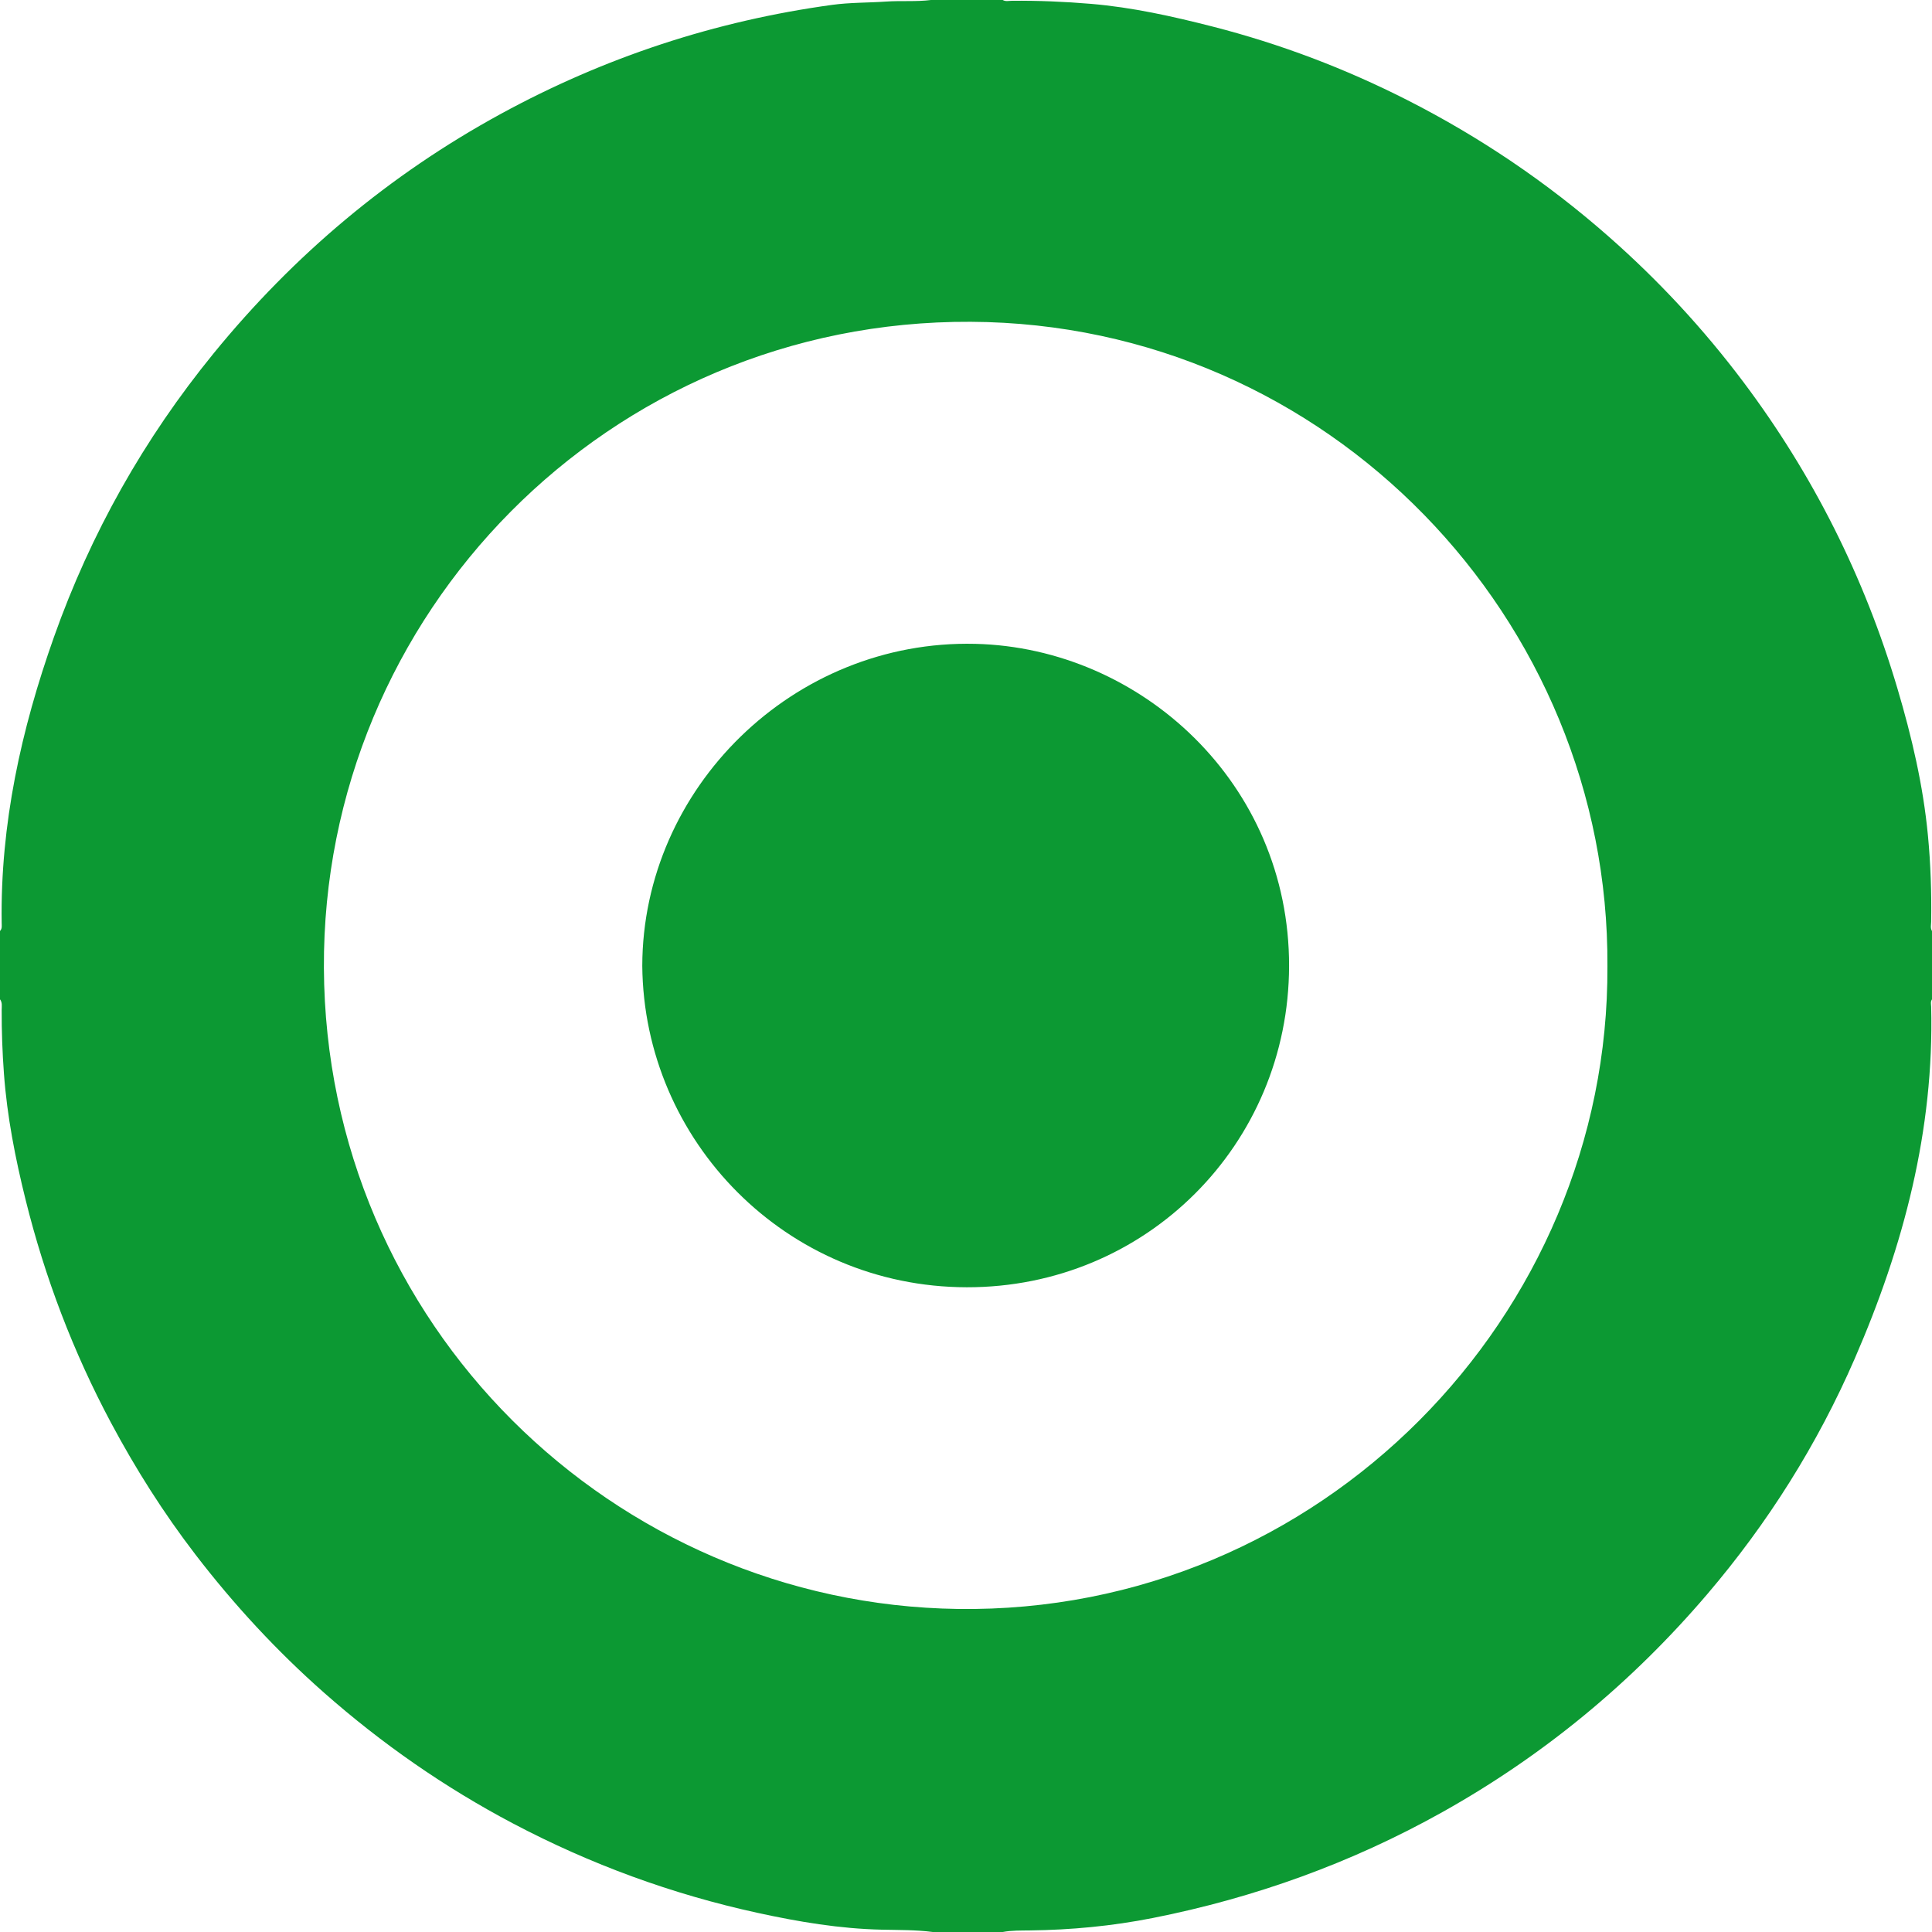
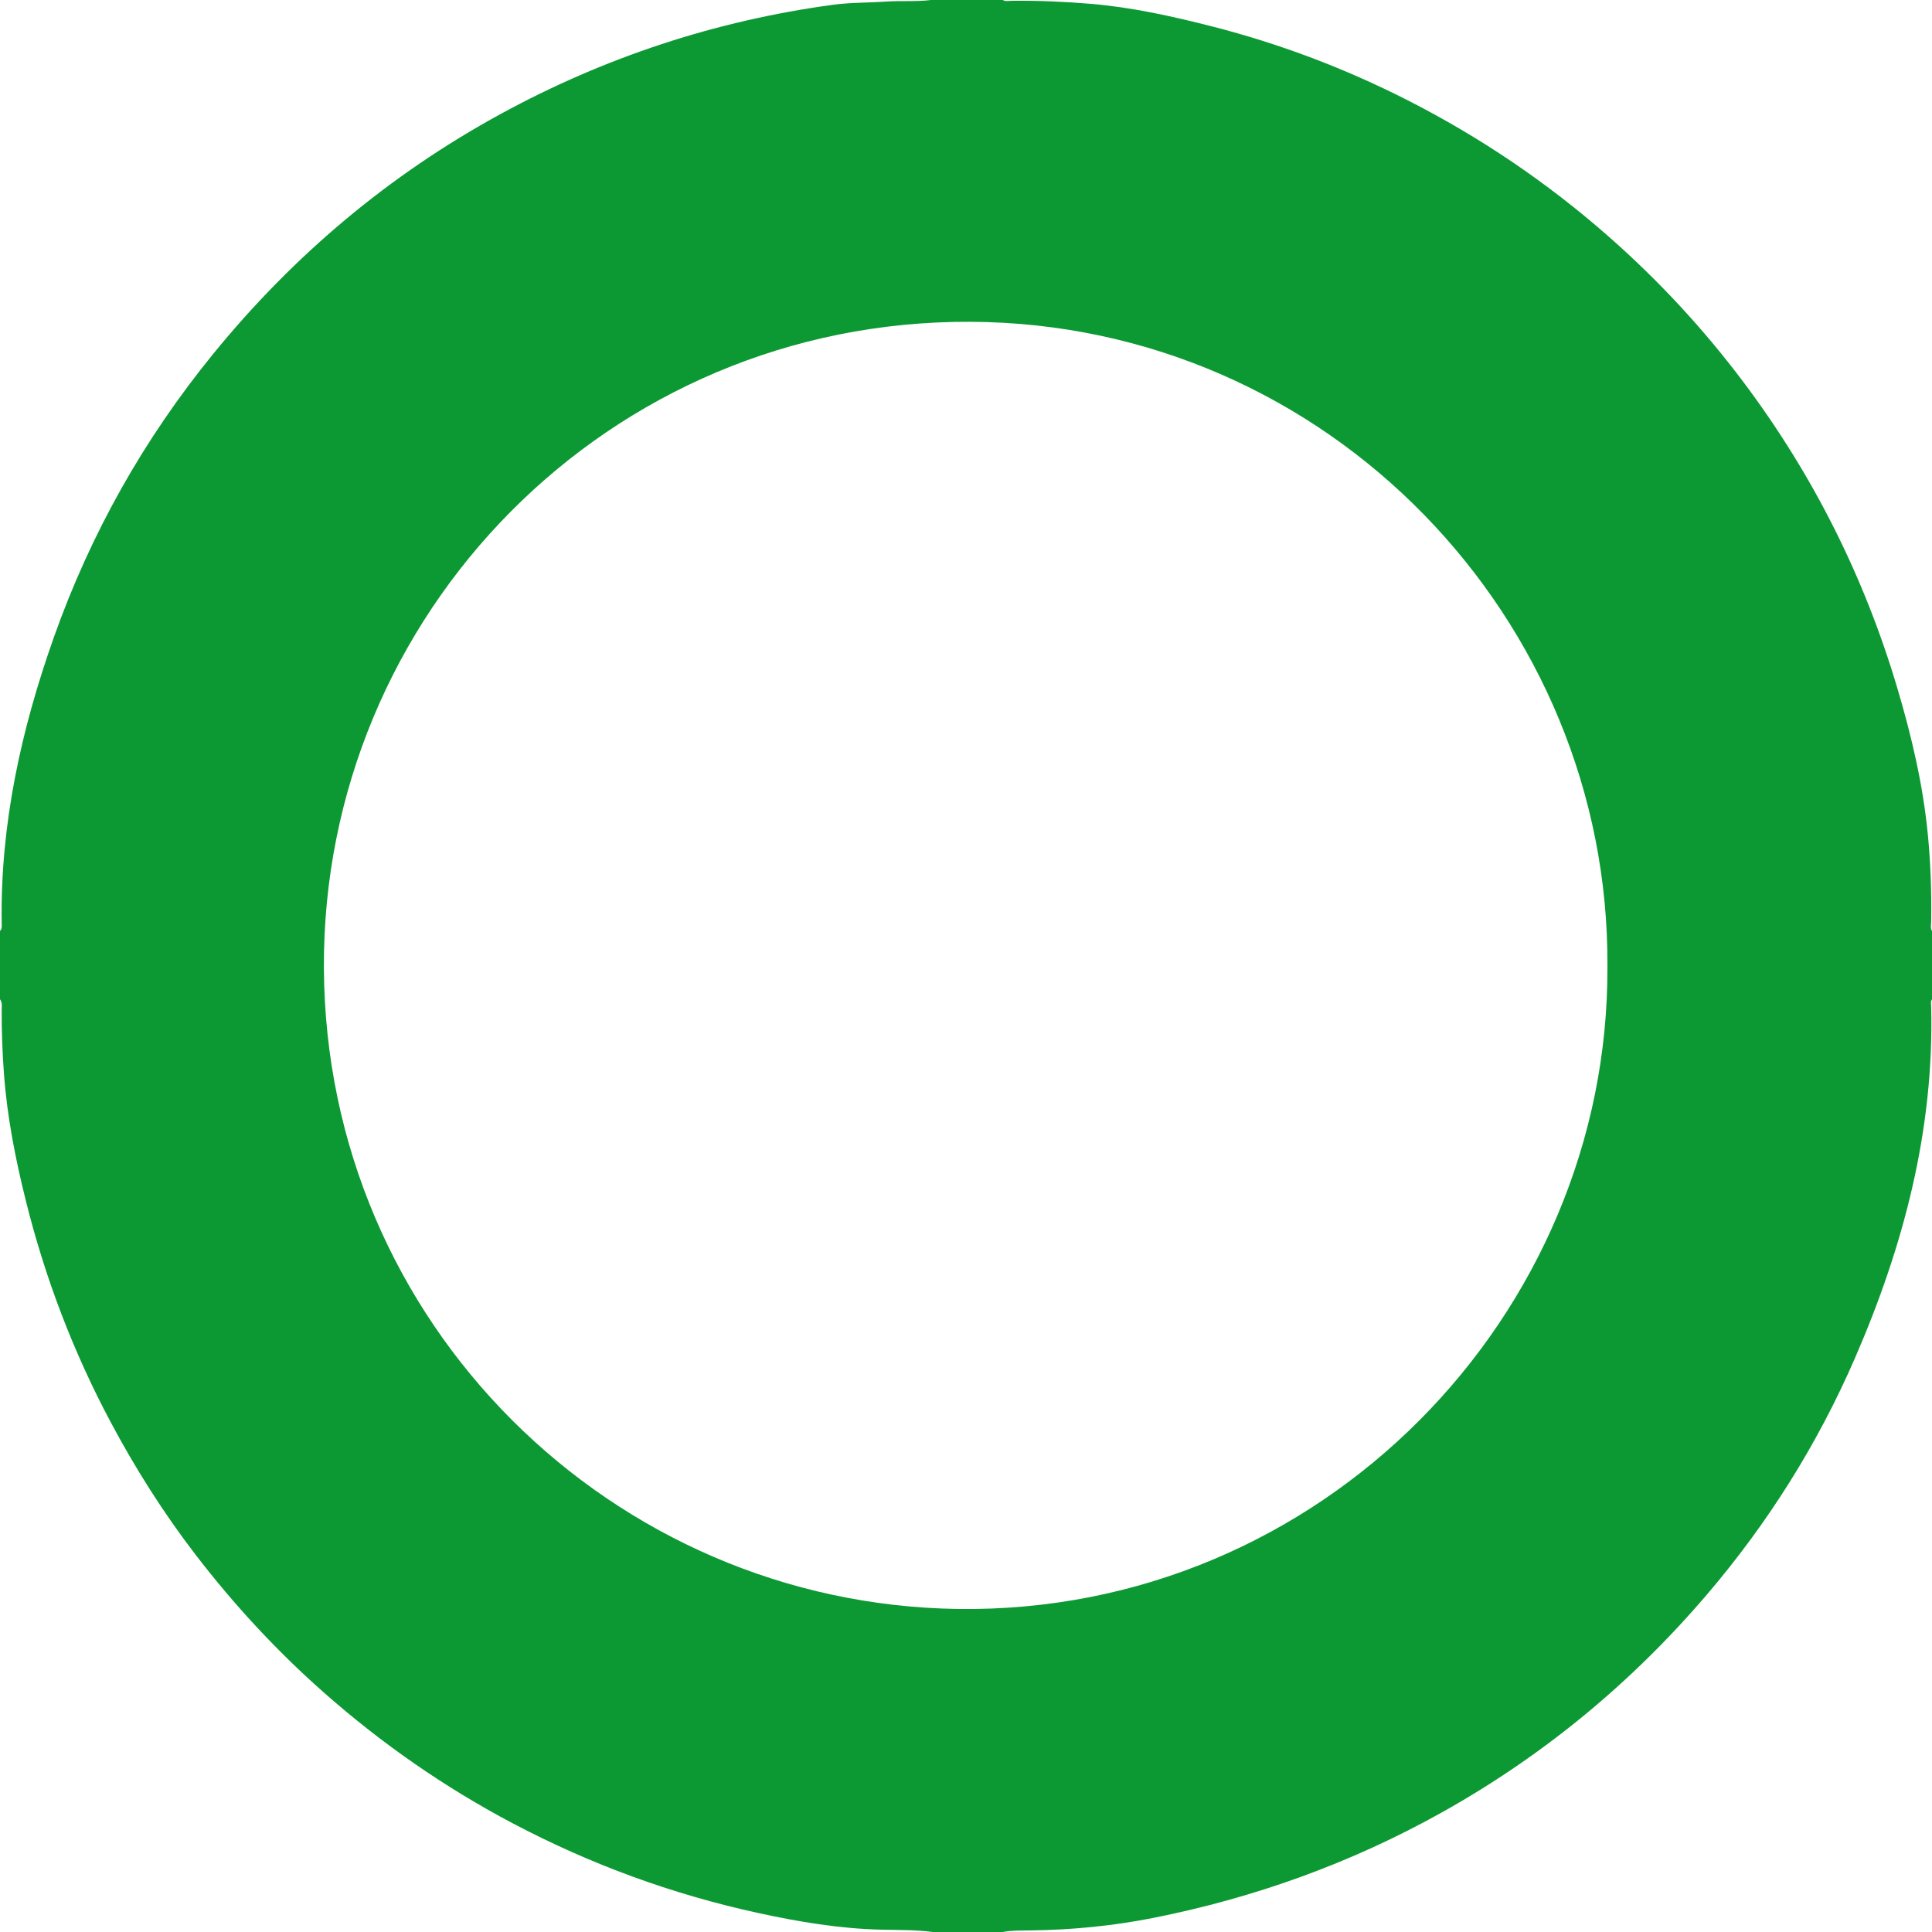
<svg xmlns="http://www.w3.org/2000/svg" viewBox="0 0 542.44 542.44">
  <defs>
    <style>.f{fill:#0c9933;}</style>
  </defs>
  <g id="a" />
  <g id="b">
    <g id="c">
      <g id="d">
        <g id="e">
          <g>
            <path class="f" d="M542.43,261.39c-.49-.82-.24-1.72-.22-2.57,.12-8.09-.14-16.18-.91-24.23-1.33-14.05-4.55-27.75-8.55-41.24-9.26-31.26-23.67-60-43.25-86.08-11.21-14.92-23.84-28.55-37.88-40.89-17.2-15.12-36.01-27.85-56.4-38.23-17.51-8.91-35.79-15.84-54.83-20.71-11.23-2.87-22.55-5.39-34.11-6.36-7.37-.62-14.77-.93-22.18-.86-.85,0-1.75,.27-2.57-.22h-20.14c-4.19,.53-8.41,.15-12.62,.44-5.02,.35-10.08,.24-15.06,.92-32.89,4.5-63.94,14.72-93.08,30.61-31.32,17.08-58.13,39.64-80.67,67.27-19.53,23.95-34.49,50.51-44.81,79.62C5.95,204.8,.06,231.4,.47,259.12c0,.78,.18,1.62-.47,2.27v19.18c.7,.92,.47,1.99,.47,3.01-.02,5.98,.2,11.95,.64,17.91,.88,11.98,3.19,23.75,6.08,35.38,5.41,21.81,13.35,42.67,23.94,62.53,6.94,13.01,14.8,25.42,23.77,37.1,10.78,14.03,22.74,26.98,36.03,38.71,16.26,14.35,33.93,26.64,53.09,36.75,21.75,11.47,44.66,19.87,68.7,25.11,11.5,2.51,23.07,4.46,34.9,4.72,4.75,.11,9.52,.03,14.26,.65h19.66c2.51-.47,5.06-.4,7.58-.44,11.61-.14,23.1-1.23,34.5-3.48,28.67-5.68,55.82-15.46,81.35-29.74,28.47-15.93,53.21-36.39,74.36-61.18,17.06-20,30.94-42.05,41.43-66.18,13.69-31.49,22.3-64.09,21.45-98.75-.02-.69-.23-1.44,.23-2.09v-19.18h-.01Zm-273.47,190.35c-96.81-1.34-177.53-79.9-178.02-179.95-.49-99.3,79.85-181.94,181.59-181.44,100.5,.5,179.4,83.68,178.78,180.94,.51,98.11-80.61,181.85-182.35,180.45h0Z" />
-             <path class="f" d="M180.33,271.17c.1-49.82,42.34-91.63,93.5-90.4,46.56,1.12,88.19,39.24,88.1,90.45-.09,50.04-40.12,90.29-90.51,90.2-50.72-.09-90.65-41.09-91.09-90.25h0Z" />
          </g>
        </g>
      </g>
    </g>
  </g>
</svg>